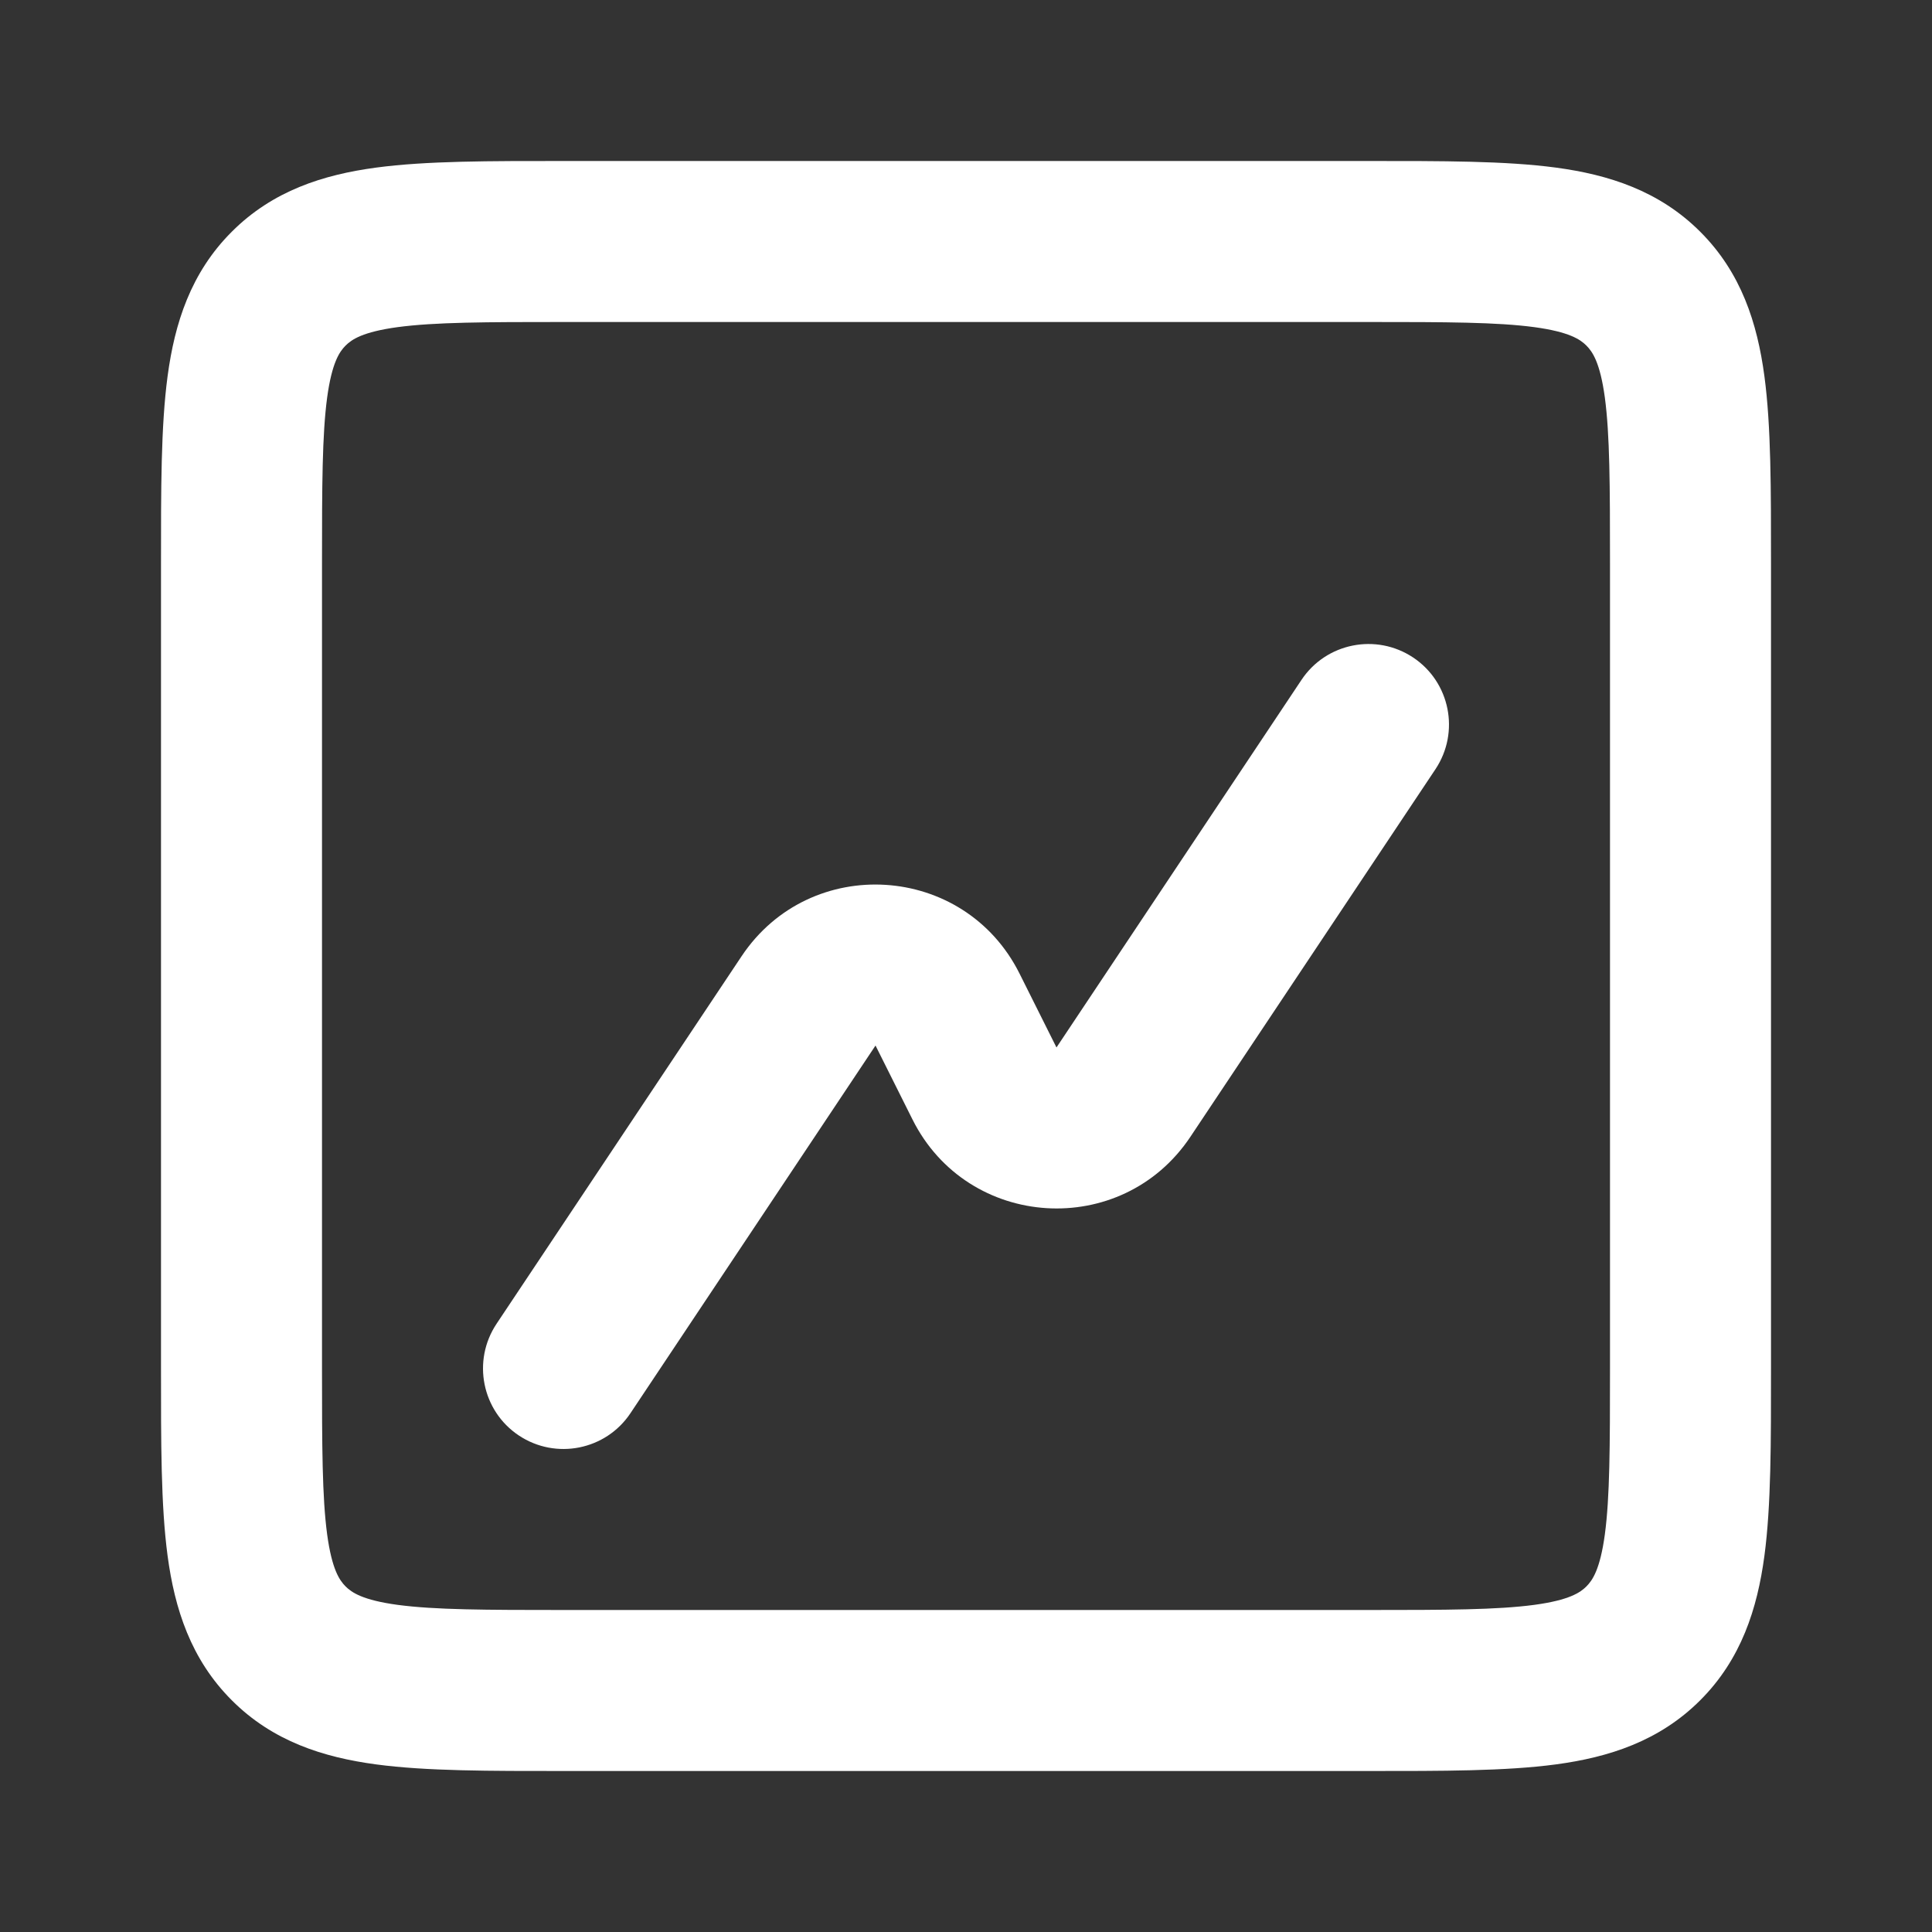
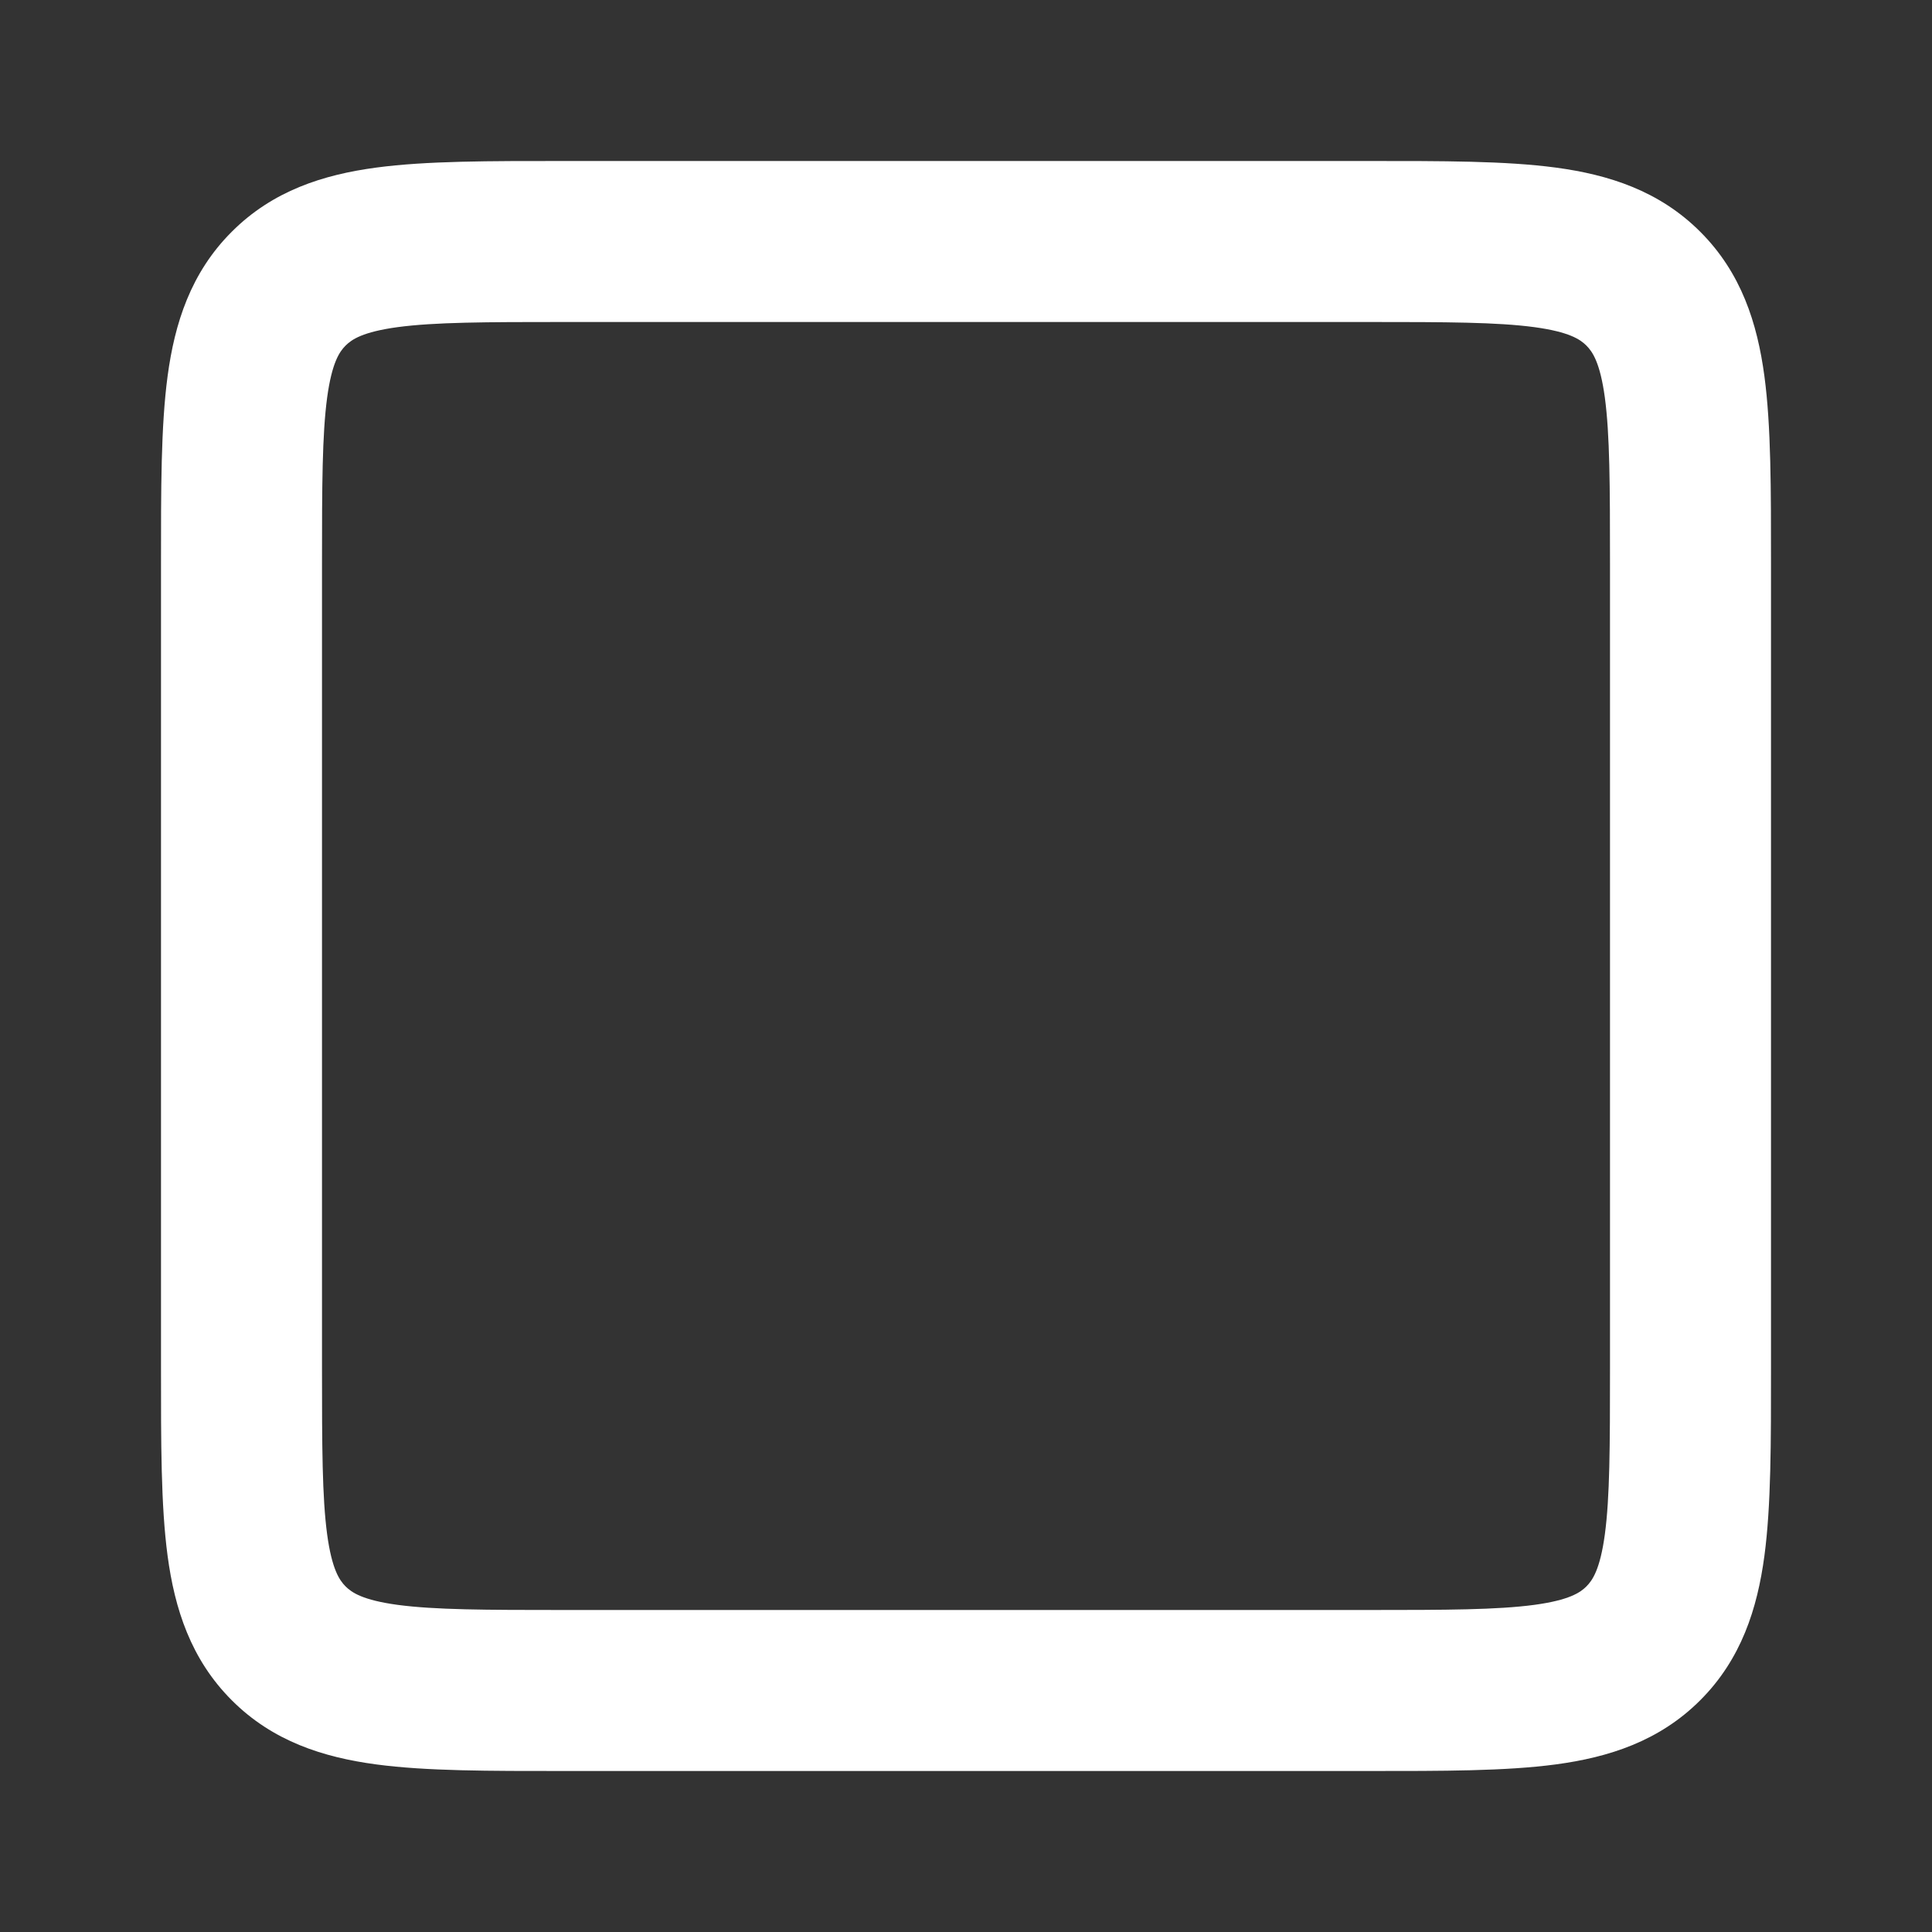
<svg xmlns="http://www.w3.org/2000/svg" width="24" height="24" viewBox="0 0 24 24" fill="none">
  <rect x="0" y="0" width="24" height="24" fill="#333333" stroke="none" />
-   <path d="M16.168 8.445C16.474 7.986 17.095 7.862 17.555 8.168C18.014 8.474 18.138 9.095 17.832 9.555L14.788 14.121C13.936 15.399 12.022 15.28 11.335 13.906L10.876 12.988L7.832 17.555C7.526 18.014 6.905 18.138 6.445 17.832C5.986 17.526 5.862 16.905 6.168 16.445L9.212 11.879C10.064 10.601 11.978 10.72 12.665 12.094L13.124 13.012L16.168 8.445Z" fill="white" />
  <path d="M17 2C17.915 2 18.701 1.998 19.328 2.082C19.983 2.17 20.611 2.369 21.121 2.879C21.631 3.388 21.83 4.016 21.918 4.672C22.002 5.299 22 6.085 22 7V17C22 17.915 22.002 18.701 21.918 19.328C21.83 19.983 21.631 20.611 21.121 21.121C20.611 21.631 19.983 21.83 19.328 21.918C18.701 22.002 17.915 22 17 22H7C6.085 22 5.299 22.002 4.672 21.918C4.016 21.83 3.388 21.631 2.879 21.121C2.369 20.611 2.17 19.983 2.082 19.328C1.998 18.701 2 17.915 2 17V7C2 6.085 1.998 5.299 2.082 4.672C2.17 4.016 2.369 3.388 2.879 2.879C3.388 2.369 4.016 2.17 4.672 2.082C5.299 1.998 6.085 2 7 2H17ZM7 4C6.029 4 5.401 4.002 4.938 4.064C4.505 4.123 4.369 4.217 4.293 4.293C4.217 4.369 4.123 4.505 4.064 4.938C4.002 5.401 4 6.029 4 7V17C4 17.971 4.002 18.599 4.064 19.061C4.123 19.495 4.217 19.631 4.293 19.707C4.369 19.783 4.505 19.877 4.938 19.936C5.401 19.998 6.029 20 7 20H17C17.971 20 18.599 19.998 19.061 19.936C19.495 19.877 19.631 19.783 19.707 19.707C19.783 19.631 19.877 19.495 19.936 19.061C19.998 18.599 20 17.971 20 17V7C20 6.029 19.998 5.401 19.936 4.938C19.877 4.505 19.783 4.369 19.707 4.293C19.631 4.217 19.495 4.123 19.061 4.064C18.599 4.002 17.971 4 17 4H7Z" fill="white" />
</svg>